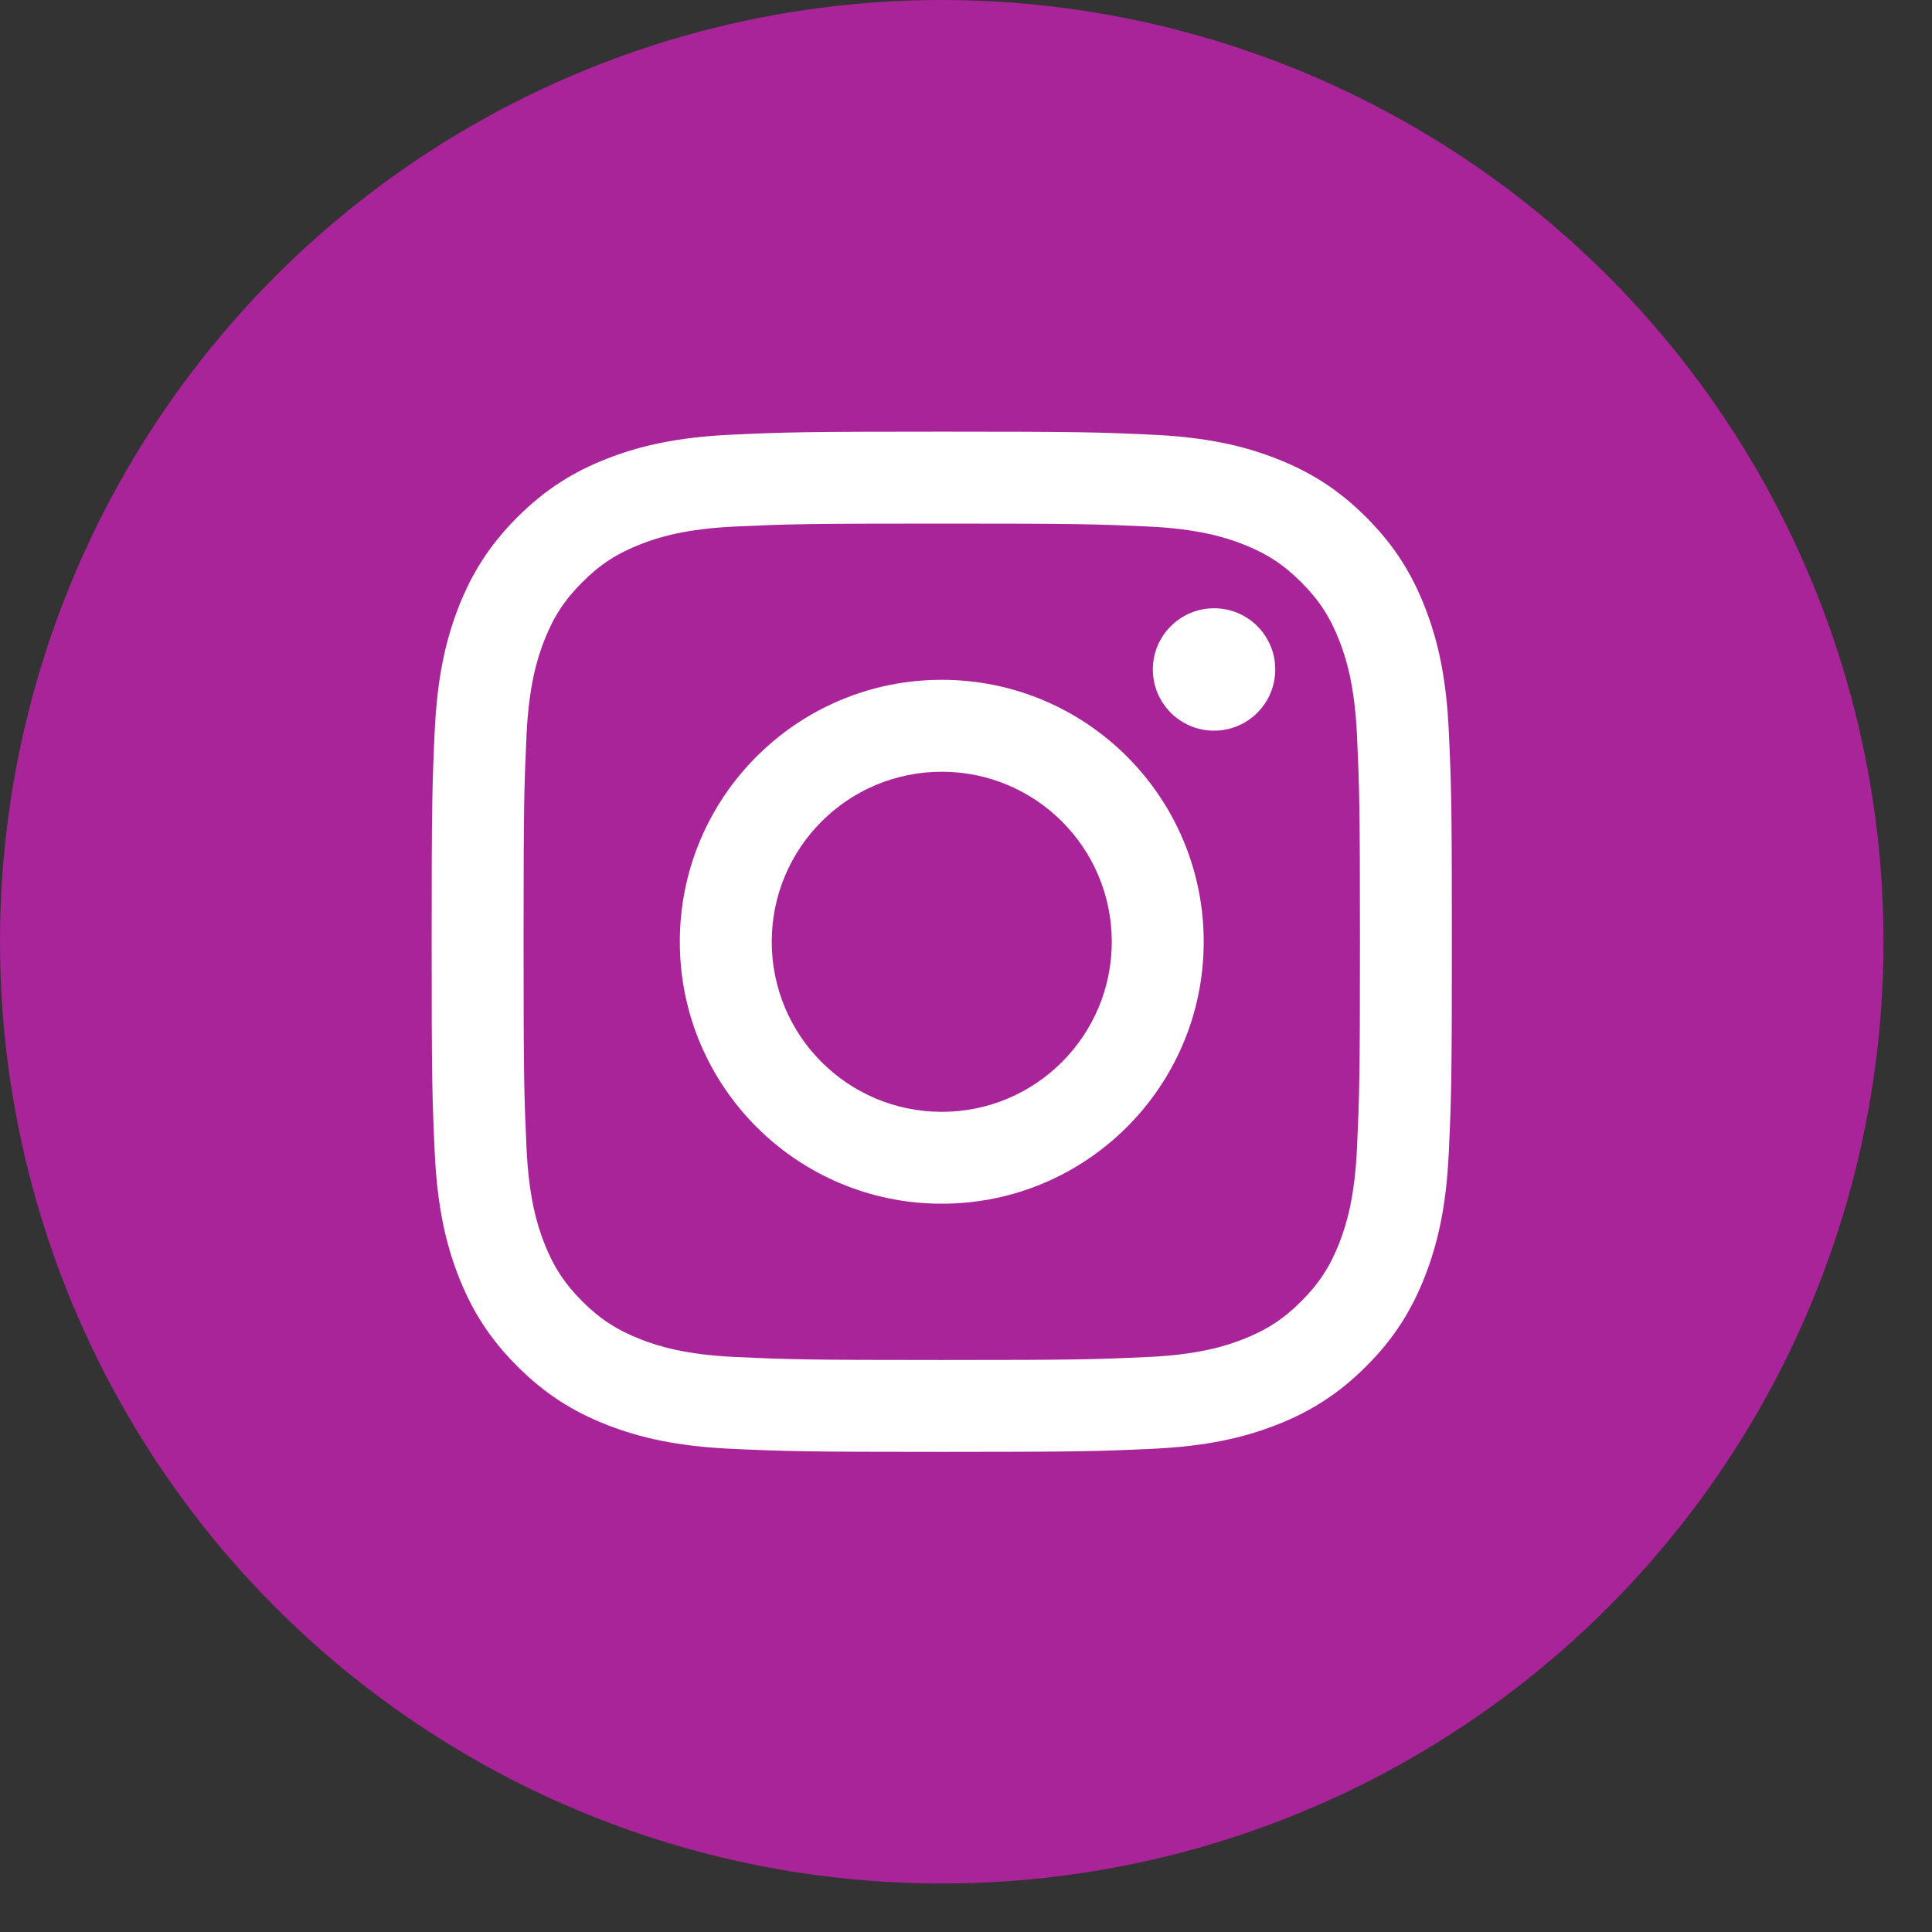
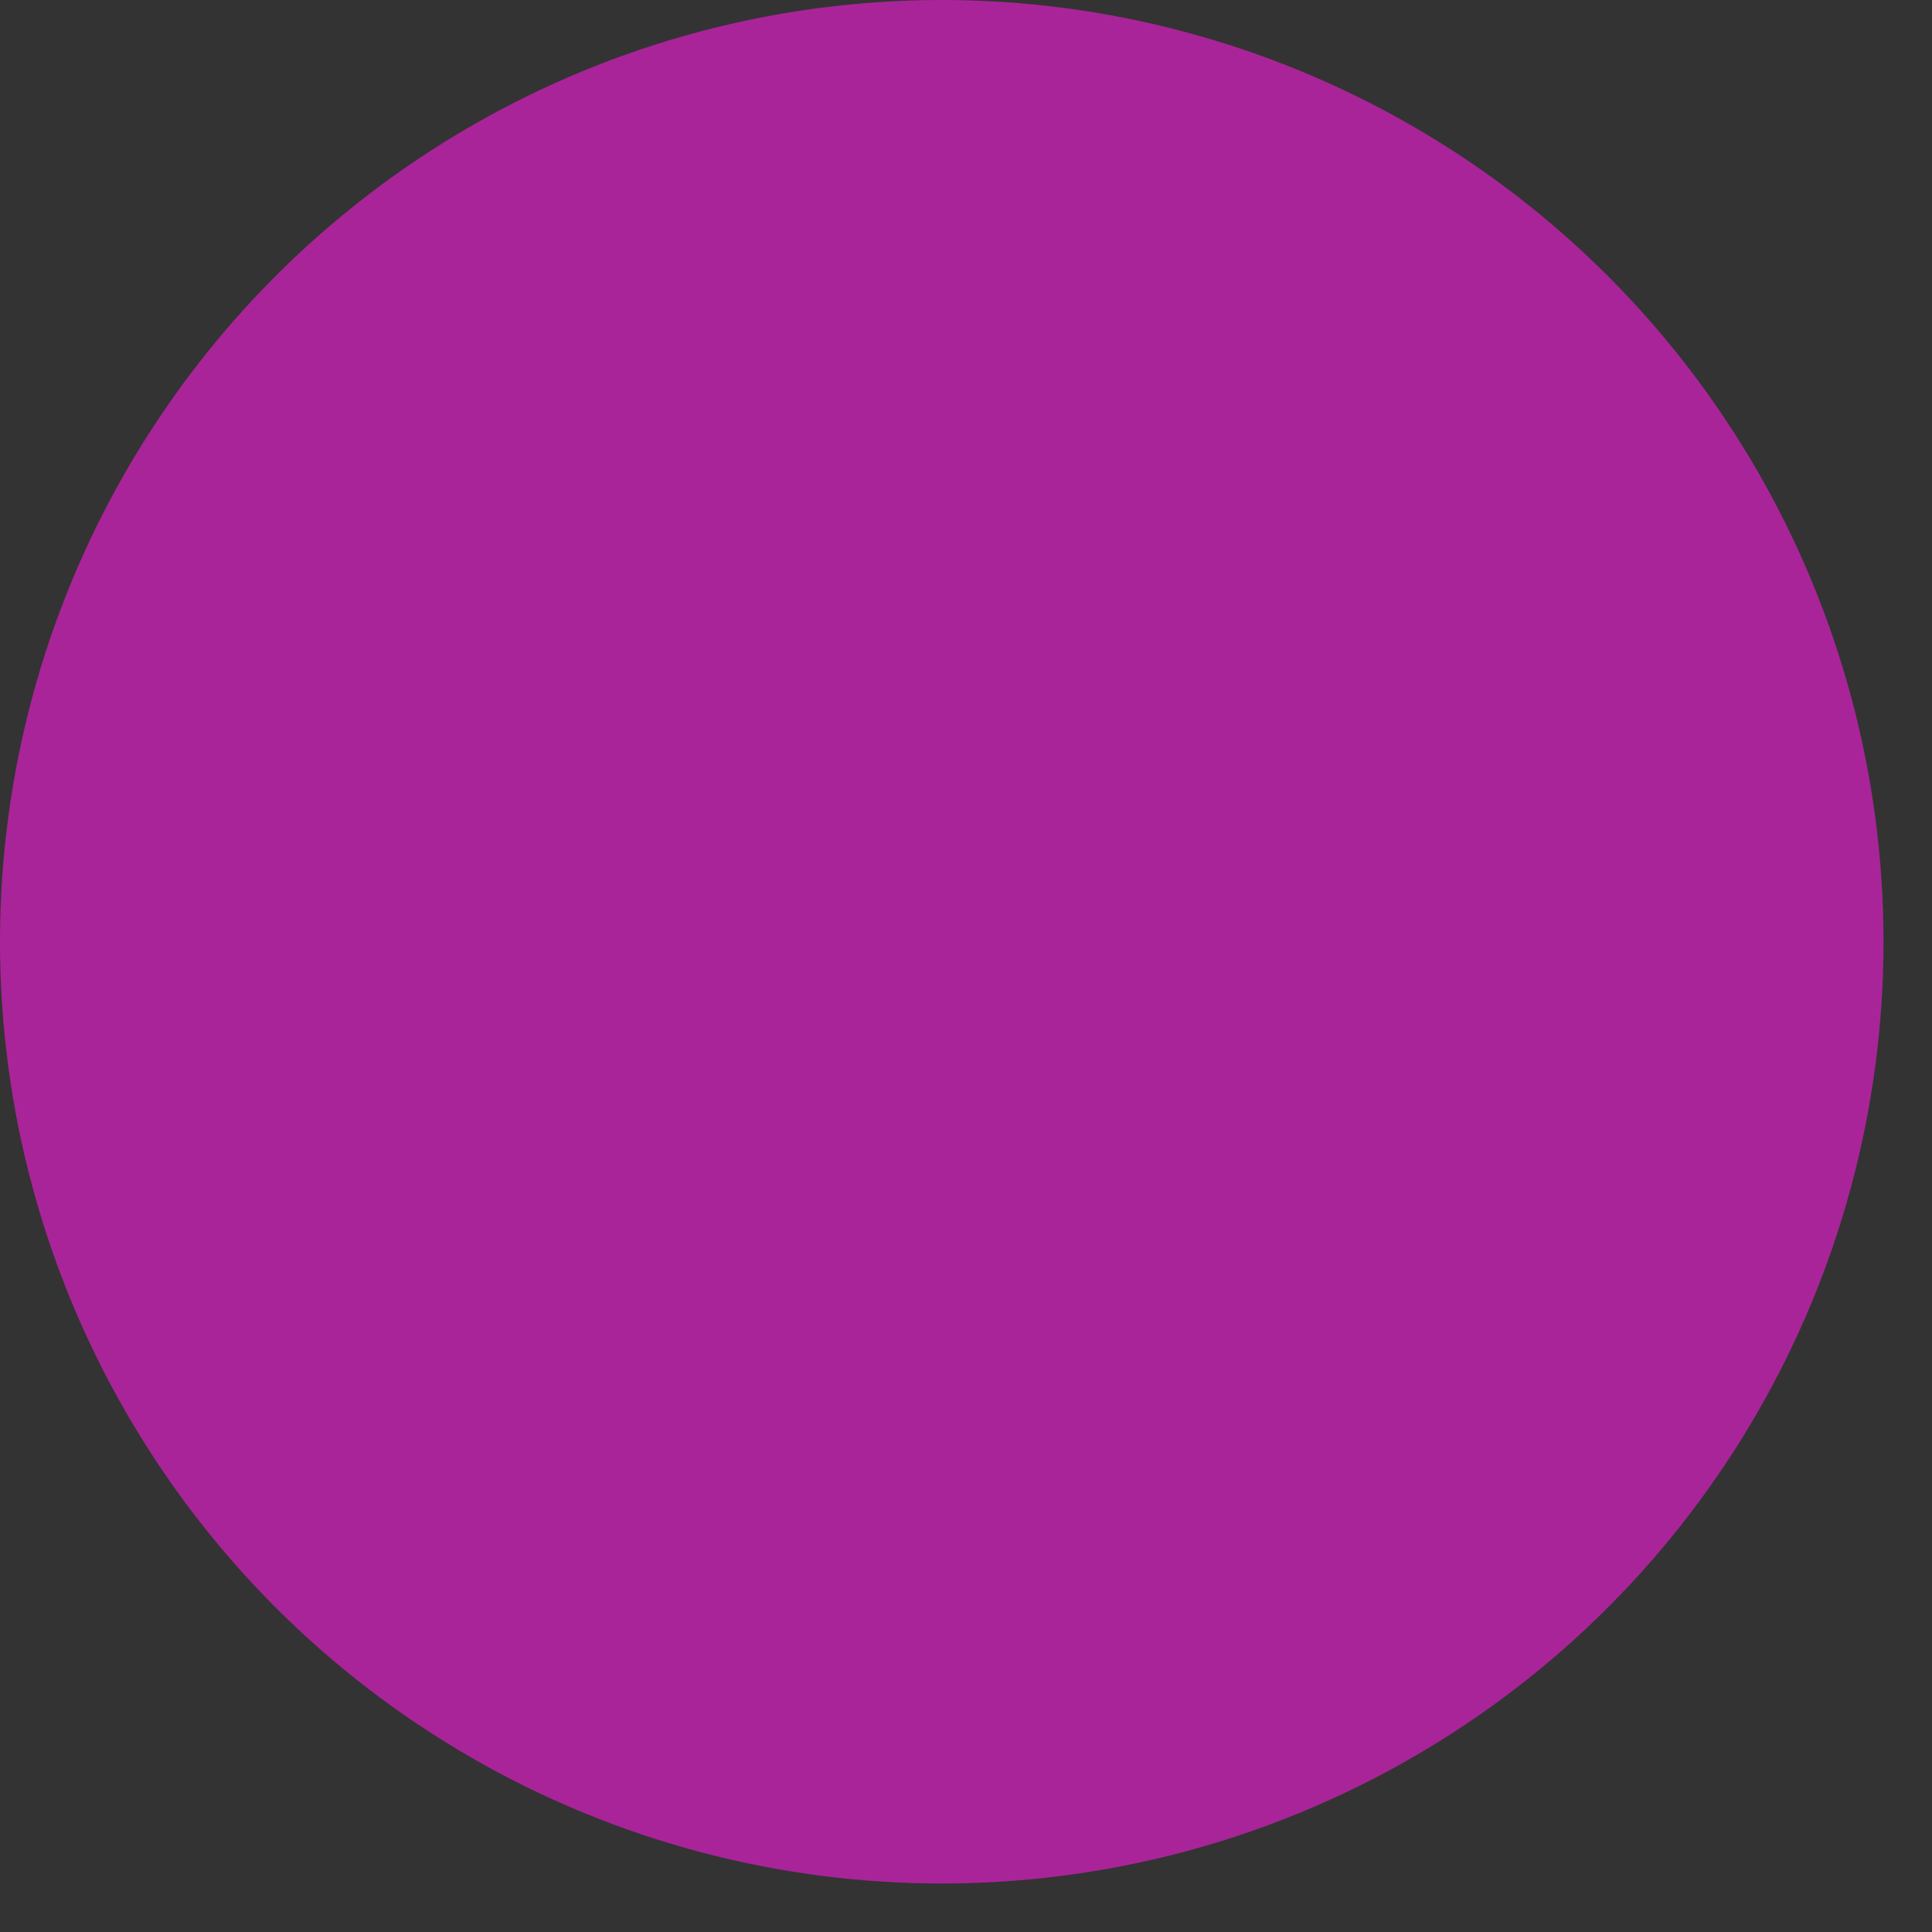
<svg xmlns="http://www.w3.org/2000/svg" width="31" height="31" viewBox="0 0 31 31" fill="none">
  <rect x="0" y="0" width="31" height="31" fill="#333333" stroke="none" />
  <circle cx="15.111" cy="15.111" r="15.111" fill="#A92499" />
  <g clip-path="url(#clip0_2038_2163)">
-     <path d="M15.111 8.401C17.297 8.401 17.555 8.409 18.419 8.448C19.216 8.485 19.65 8.618 19.938 8.73C20.32 8.879 20.593 9.056 20.88 9.343C21.166 9.629 21.343 9.902 21.492 10.284C21.604 10.572 21.737 11.006 21.774 11.804C21.813 12.667 21.821 12.926 21.821 15.111C21.821 17.297 21.813 17.555 21.774 18.419C21.737 19.217 21.604 19.65 21.492 19.939C21.343 20.321 21.166 20.593 20.88 20.88C20.593 21.166 20.32 21.343 19.938 21.492C19.65 21.604 19.216 21.737 18.419 21.774C17.555 21.813 17.297 21.822 15.111 21.822C12.925 21.822 12.666 21.813 11.803 21.774C11.005 21.737 10.572 21.604 10.284 21.492C9.902 21.343 9.629 21.166 9.342 20.88C9.056 20.593 8.879 20.321 8.73 19.939C8.618 19.65 8.485 19.217 8.448 18.419C8.409 17.555 8.401 17.297 8.401 15.111C8.401 12.926 8.409 12.667 8.448 11.804C8.485 11.006 8.618 10.572 8.73 10.284C8.879 9.902 9.056 9.629 9.342 9.343C9.629 9.056 9.902 8.879 10.284 8.73C10.572 8.618 11.005 8.485 11.803 8.448C12.666 8.409 12.925 8.401 15.111 8.401ZM15.111 6.926C12.888 6.926 12.609 6.935 11.736 6.975C10.865 7.015 10.27 7.153 9.749 7.356C9.211 7.565 8.755 7.845 8.3 8.3C7.845 8.755 7.565 9.211 7.355 9.749C7.153 10.27 7.015 10.865 6.975 11.736C6.935 12.609 6.926 12.888 6.926 15.111C6.926 17.334 6.935 17.613 6.975 18.486C7.015 19.357 7.153 19.952 7.355 20.473C7.565 21.011 7.845 21.468 8.3 21.922C8.755 22.378 9.211 22.657 9.749 22.867C10.27 23.069 10.865 23.207 11.736 23.247C12.609 23.287 12.888 23.296 15.111 23.296C17.334 23.296 17.613 23.287 18.486 23.247C19.357 23.207 19.952 23.069 20.473 22.867C21.011 22.657 21.467 22.378 21.922 21.922C22.377 21.468 22.657 21.011 22.866 20.473C23.069 19.952 23.207 19.357 23.247 18.486C23.287 17.613 23.296 17.334 23.296 15.111C23.296 12.888 23.287 12.609 23.247 11.736C23.207 10.865 23.069 10.27 22.866 9.749C22.657 9.211 22.377 8.755 21.922 8.3C21.467 7.845 21.011 7.565 20.473 7.356C19.952 7.153 19.357 7.015 18.486 6.975C17.613 6.935 17.334 6.926 15.111 6.926ZM15.111 10.908C12.79 10.908 10.908 12.79 10.908 15.111C10.908 17.433 12.79 19.314 15.111 19.314C17.432 19.314 19.314 17.433 19.314 15.111C19.314 12.79 17.432 10.908 15.111 10.908ZM15.111 17.84C13.604 17.84 12.383 16.618 12.383 15.111C12.383 13.604 13.604 12.383 15.111 12.383C16.618 12.383 17.839 13.604 17.839 15.111C17.839 16.618 16.618 17.84 15.111 17.84ZM20.462 10.742C20.462 11.284 20.023 11.724 19.48 11.724C18.938 11.724 18.498 11.284 18.498 10.742C18.498 10.199 18.938 9.76 19.48 9.76C20.023 9.76 20.462 10.199 20.462 10.742Z" fill="white" />
-   </g>
+     </g>
  <defs>
    <clipPath id="clip0_2038_2163">
-       <rect width="16.37" height="16.37" fill="white" transform="translate(6.926 6.926)" />
-     </clipPath>
+       </clipPath>
  </defs>
</svg>